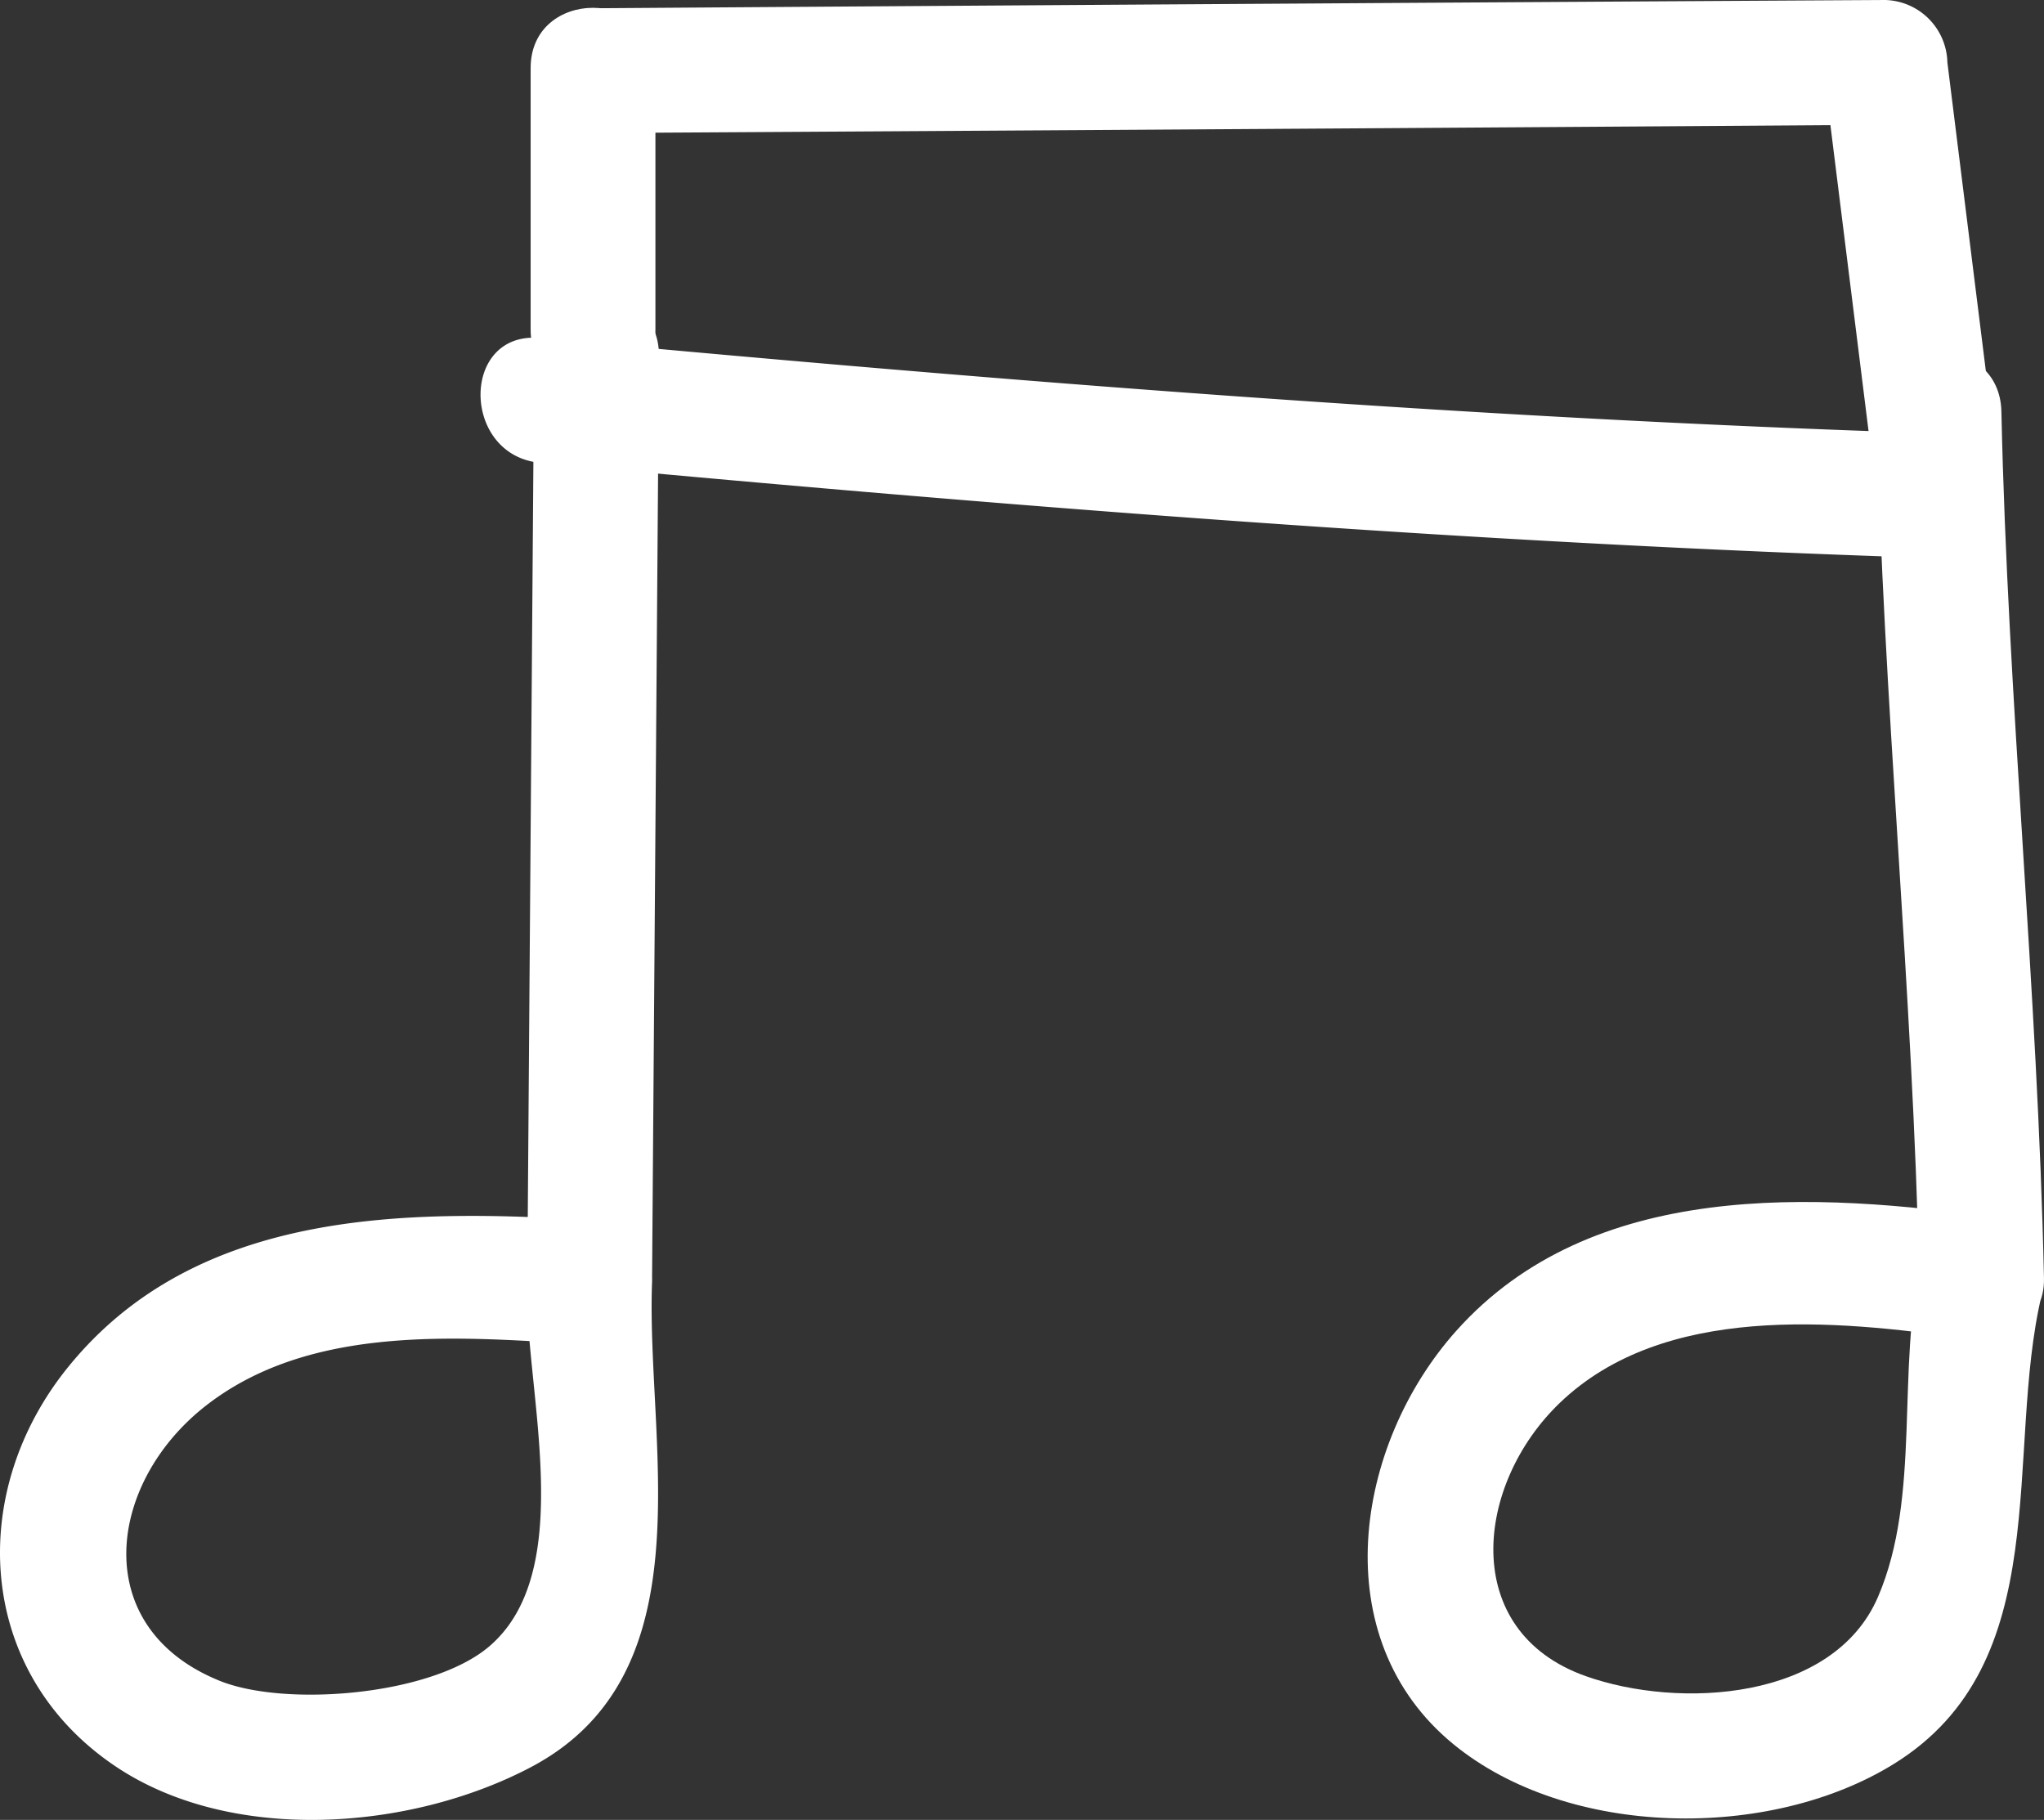
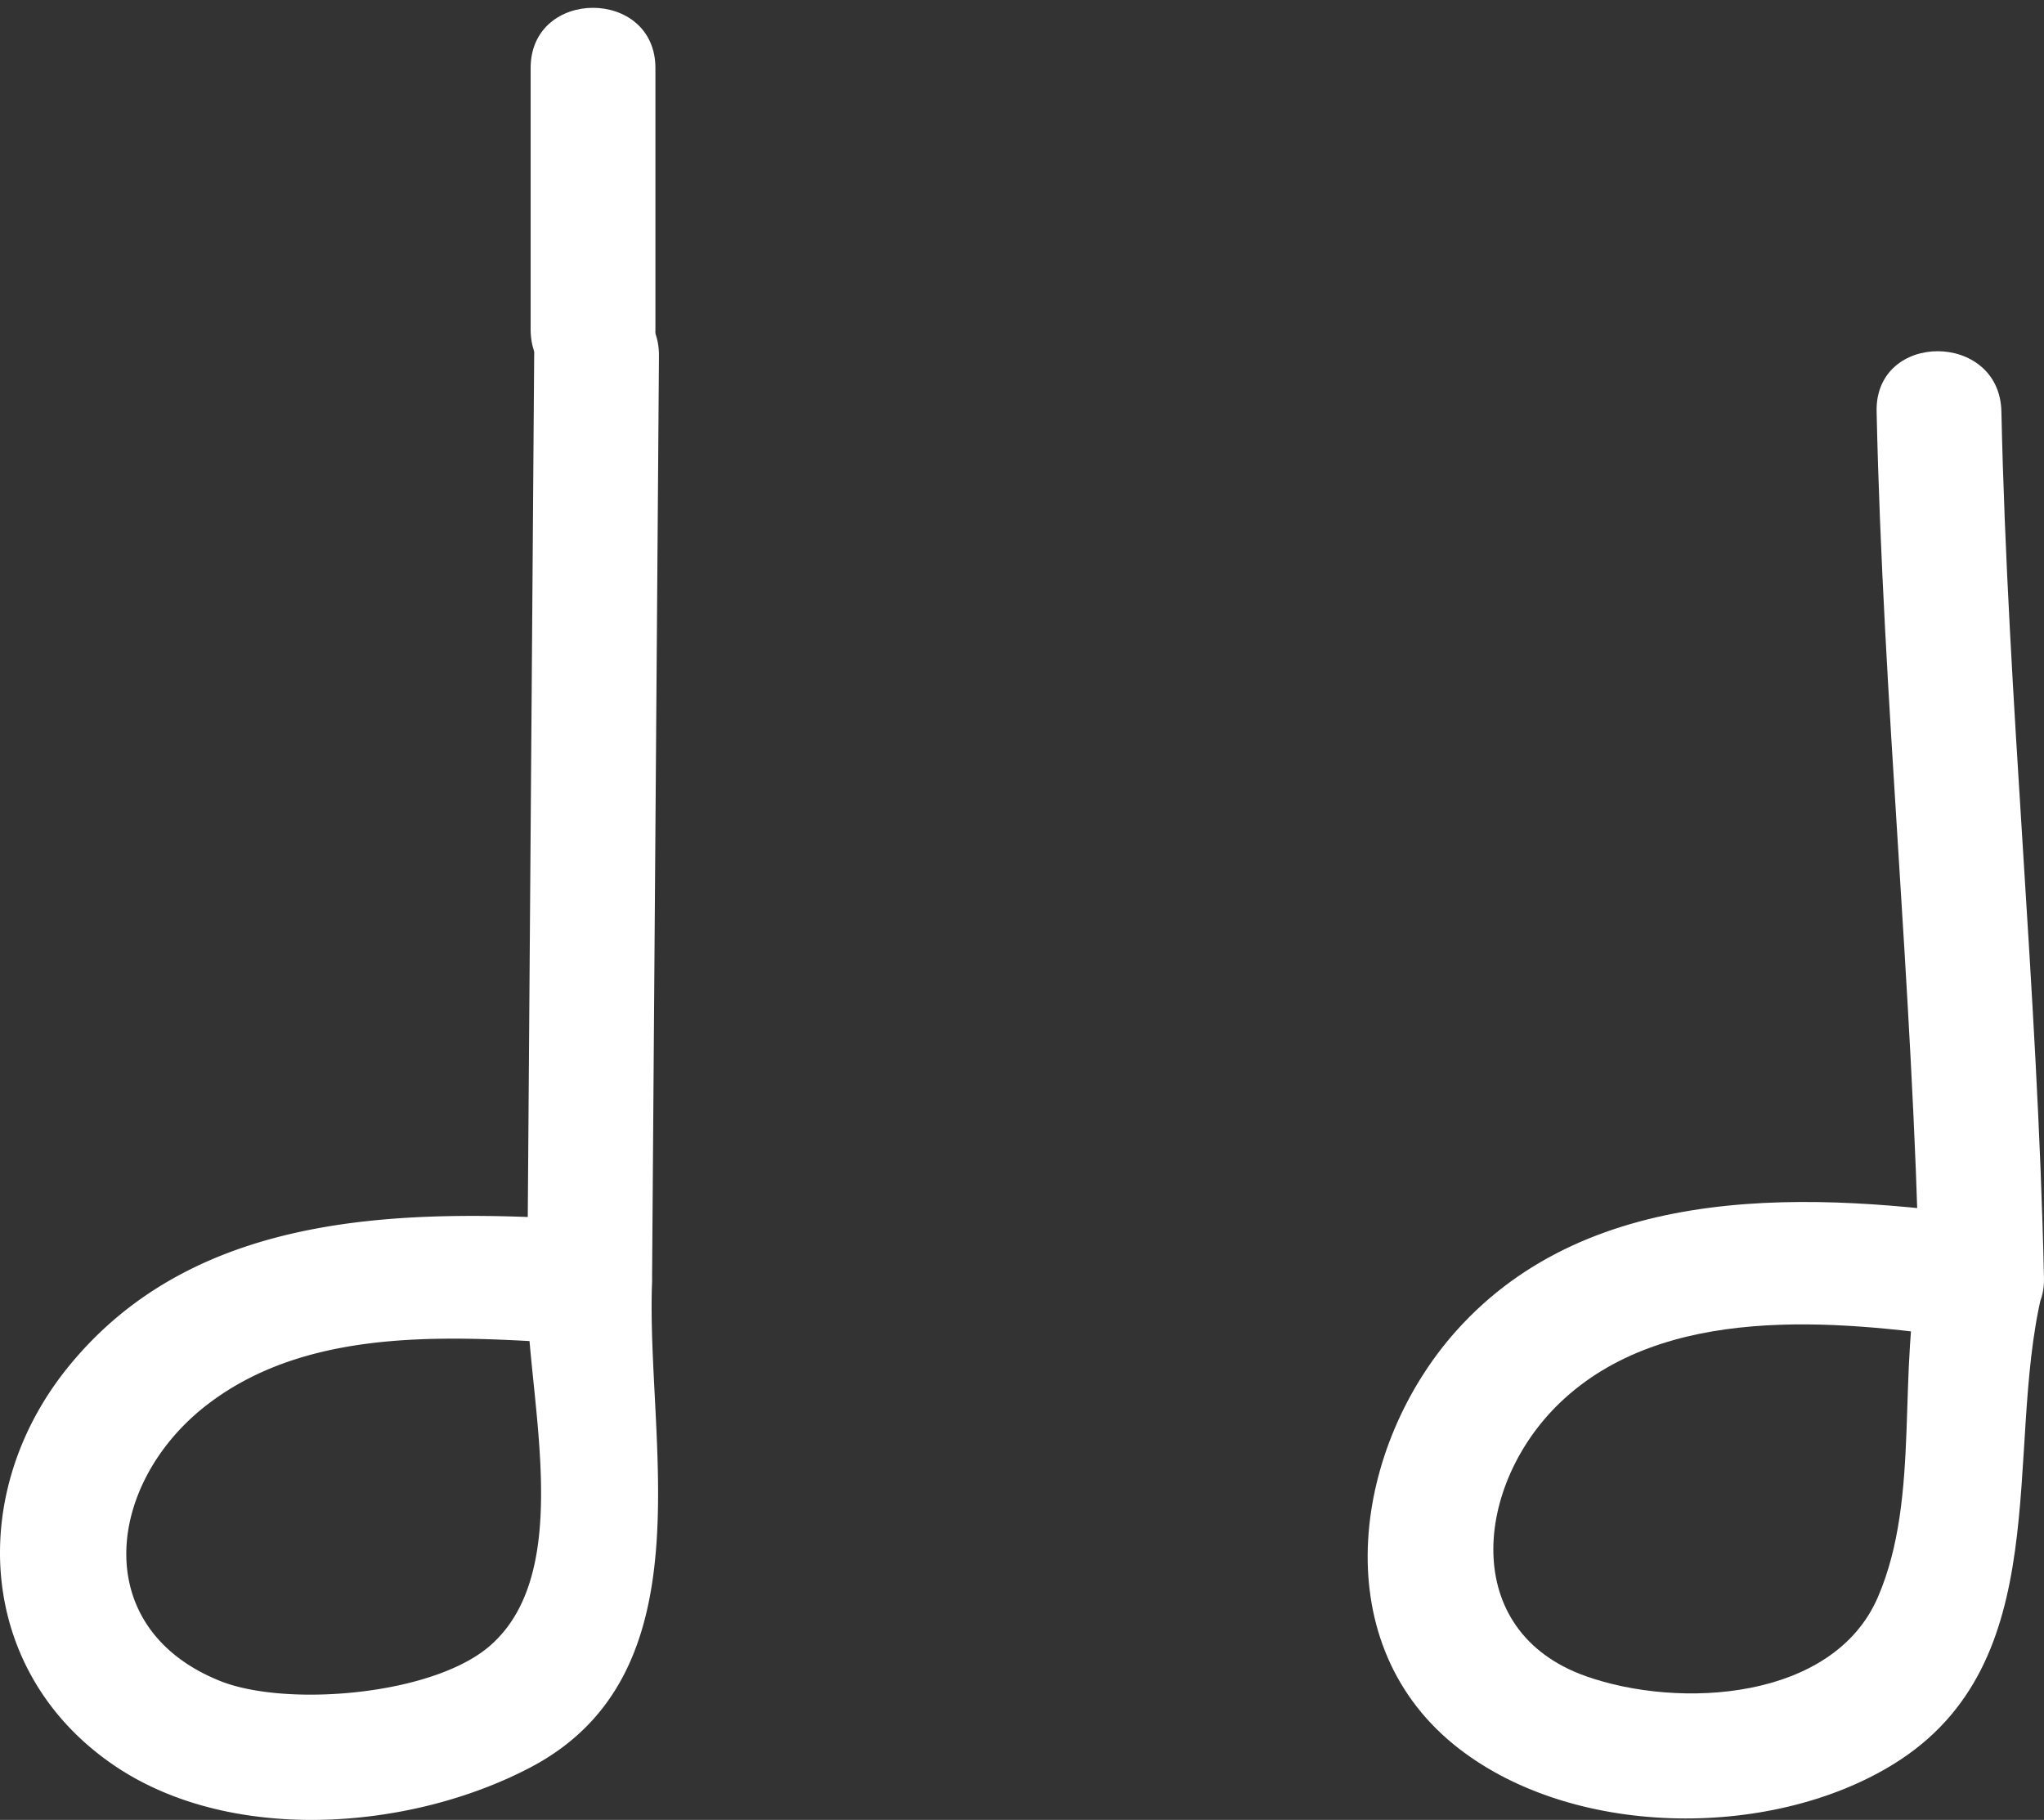
<svg xmlns="http://www.w3.org/2000/svg" id="Group_945" data-name="Group 945" width="95.382" height="84.923" viewBox="0 0 95.382 84.923">
  <rect x="0" y="0" width="95.382" height="84.923" fill="#333333" stroke="none" />
  <defs>
    <clipPath id="clip-path">
      <rect id="Rectangle_268" data-name="Rectangle 268" width="95.382" height="84.923" fill="#fff" />
    </clipPath>
  </defs>
  <g id="Group_944" data-name="Group 944" transform="translate(0 0)" clip-path="url(#clip-path)">
    <path id="Path_890" data-name="Path 890" d="M29.769,3.251v12.2c0,3.746,5.823,3.753,5.823,0V3.251c0-3.746-5.823-3.753-5.823,0" transform="translate(-5.007 -0.074)" fill="#fff" />
-     <path id="Path_891" data-name="Path 891" d="M32.208,6.209Q62.352,6.034,92.5,5.823L89.584,2.911l2.521,20.226,2.911-2.911C73.2,19.539,51.474,17.8,29.744,15.773c-3.729-.348-3.7,5.478,0,5.823,21.73,2.026,43.454,3.766,65.273,4.453a2.921,2.921,0,0,0,2.911-2.911L95.407,2.911A2.982,2.982,0,0,0,92.5,0Q62.353.175,32.208.386c-3.746.022-3.754,5.844,0,5.823" transform="translate(-4.534 0)" fill="#fff" />
    <path id="Path_892" data-name="Path 892" d="M24.927,19.4l-.322,43.234,2.911-2.911c-8.626-.526-18.343-.49-24.3,6.813C-1.579,72.4-1.13,80.81,5.363,85.195c5.4,3.648,13.744,3.033,19.393.066,8.338-4.38,5.386-15.155,5.672-22.631.143-3.747-5.68-3.742-5.823,0-.182,4.755,2.445,13.363-1.763,16.976-2.691,2.311-9.516,2.85-12.574,1.622C4.1,78.749,4.978,71.96,9.652,68.349c4.964-3.836,11.981-3.168,17.864-2.809a2.946,2.946,0,0,0,2.911-2.911L30.75,19.4c.028-3.747-5.794-3.751-5.823,0" transform="translate(0 -2.789)" fill="#fff" />
    <path id="Path_893" data-name="Path 893" d="M100.475,22.508c.294,13.5,1.694,26.948,1.987,40.449l3.685-2.807c-8.539-1.214-18.963-1.815-25.291,5.269-4.749,5.318-6.172,14.346-.12,19.293,5.358,4.38,14.736,4.5,20.531.92,7.648-4.721,5.155-14.515,6.913-21.9.867-3.643-4.746-5.2-5.615-1.548-1.19,5,.012,10.922-2.029,15.655-2.085,4.835-9.272,5.238-13.637,3.688-5.915-2.1-5.171-8.955-1.2-12.757,4.84-4.636,12.832-3.868,18.9-3,1.8.255,3.731-.721,3.686-2.807-.294-13.5-1.694-26.948-1.987-40.449-.082-3.742-5.9-3.755-5.823,0" transform="translate(-12.904 -3.313)" fill="#fff" />
  </g>
</svg>